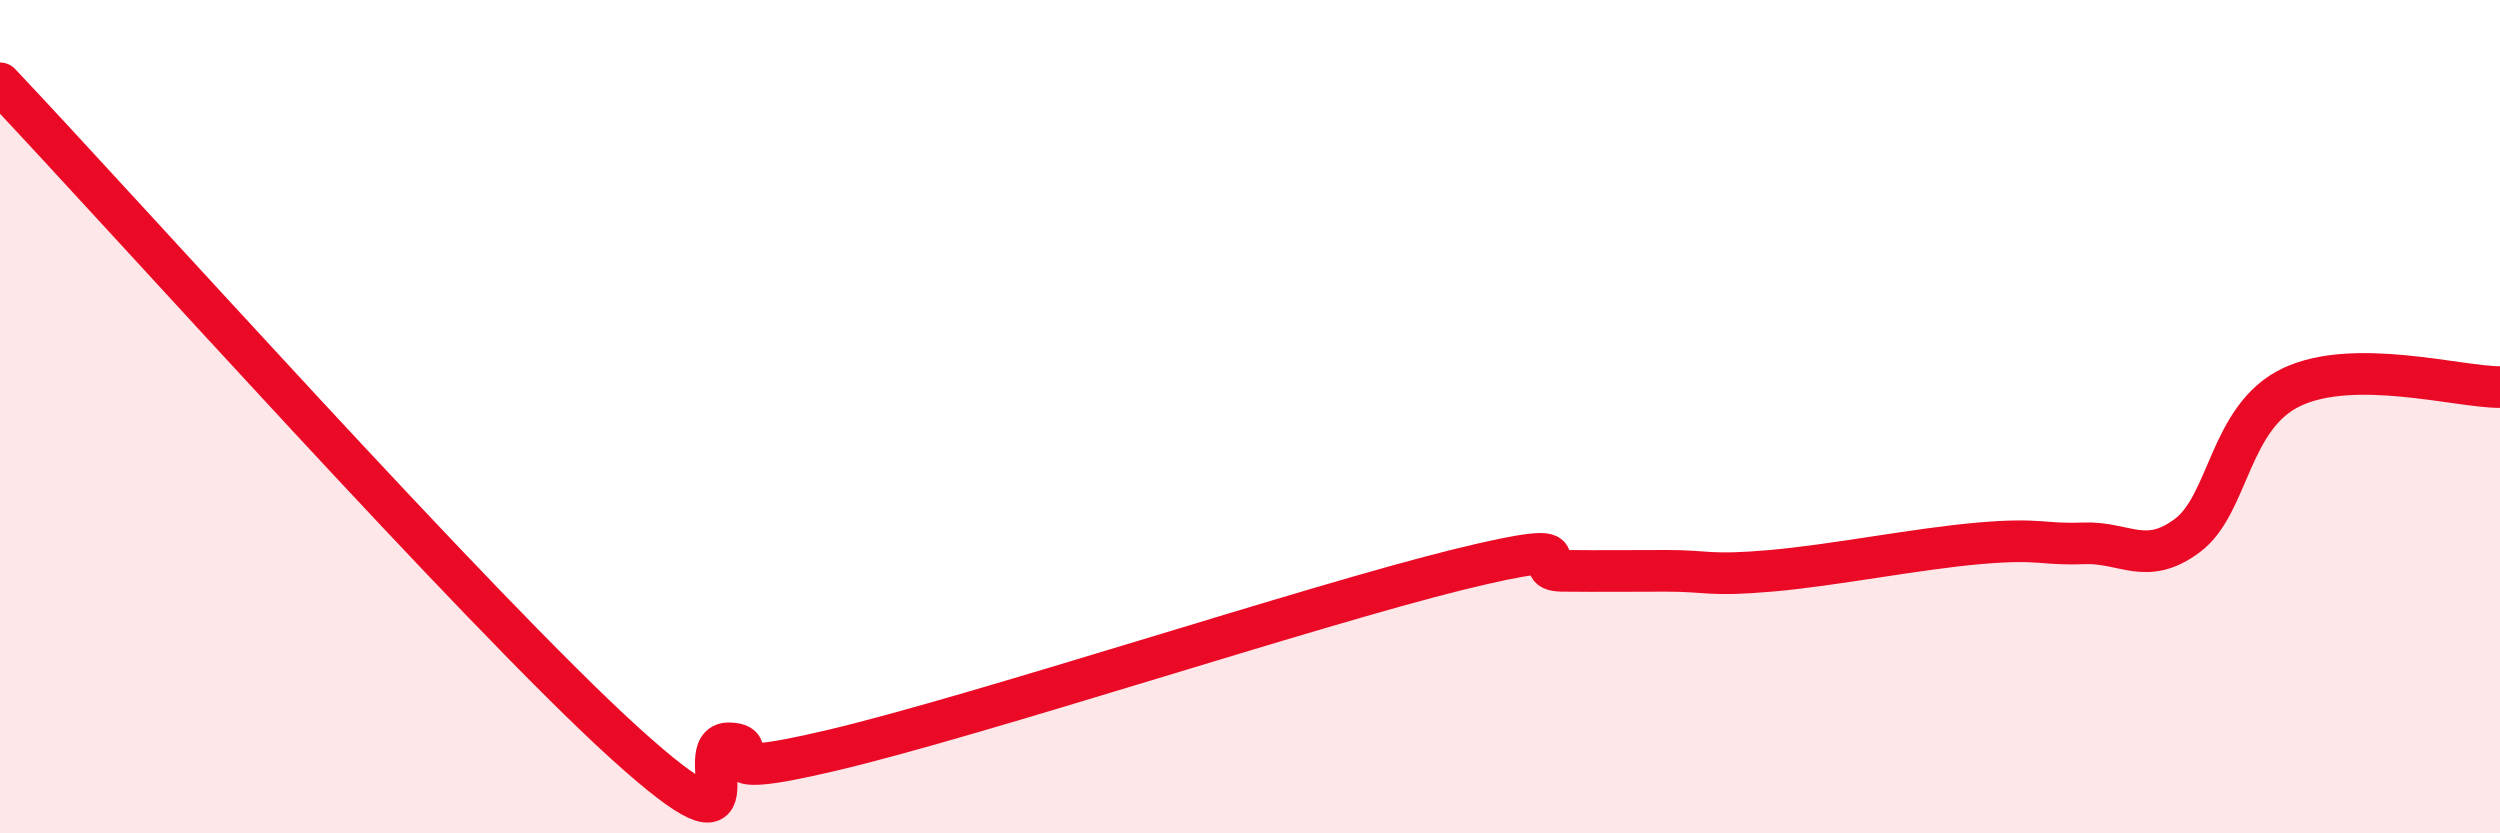
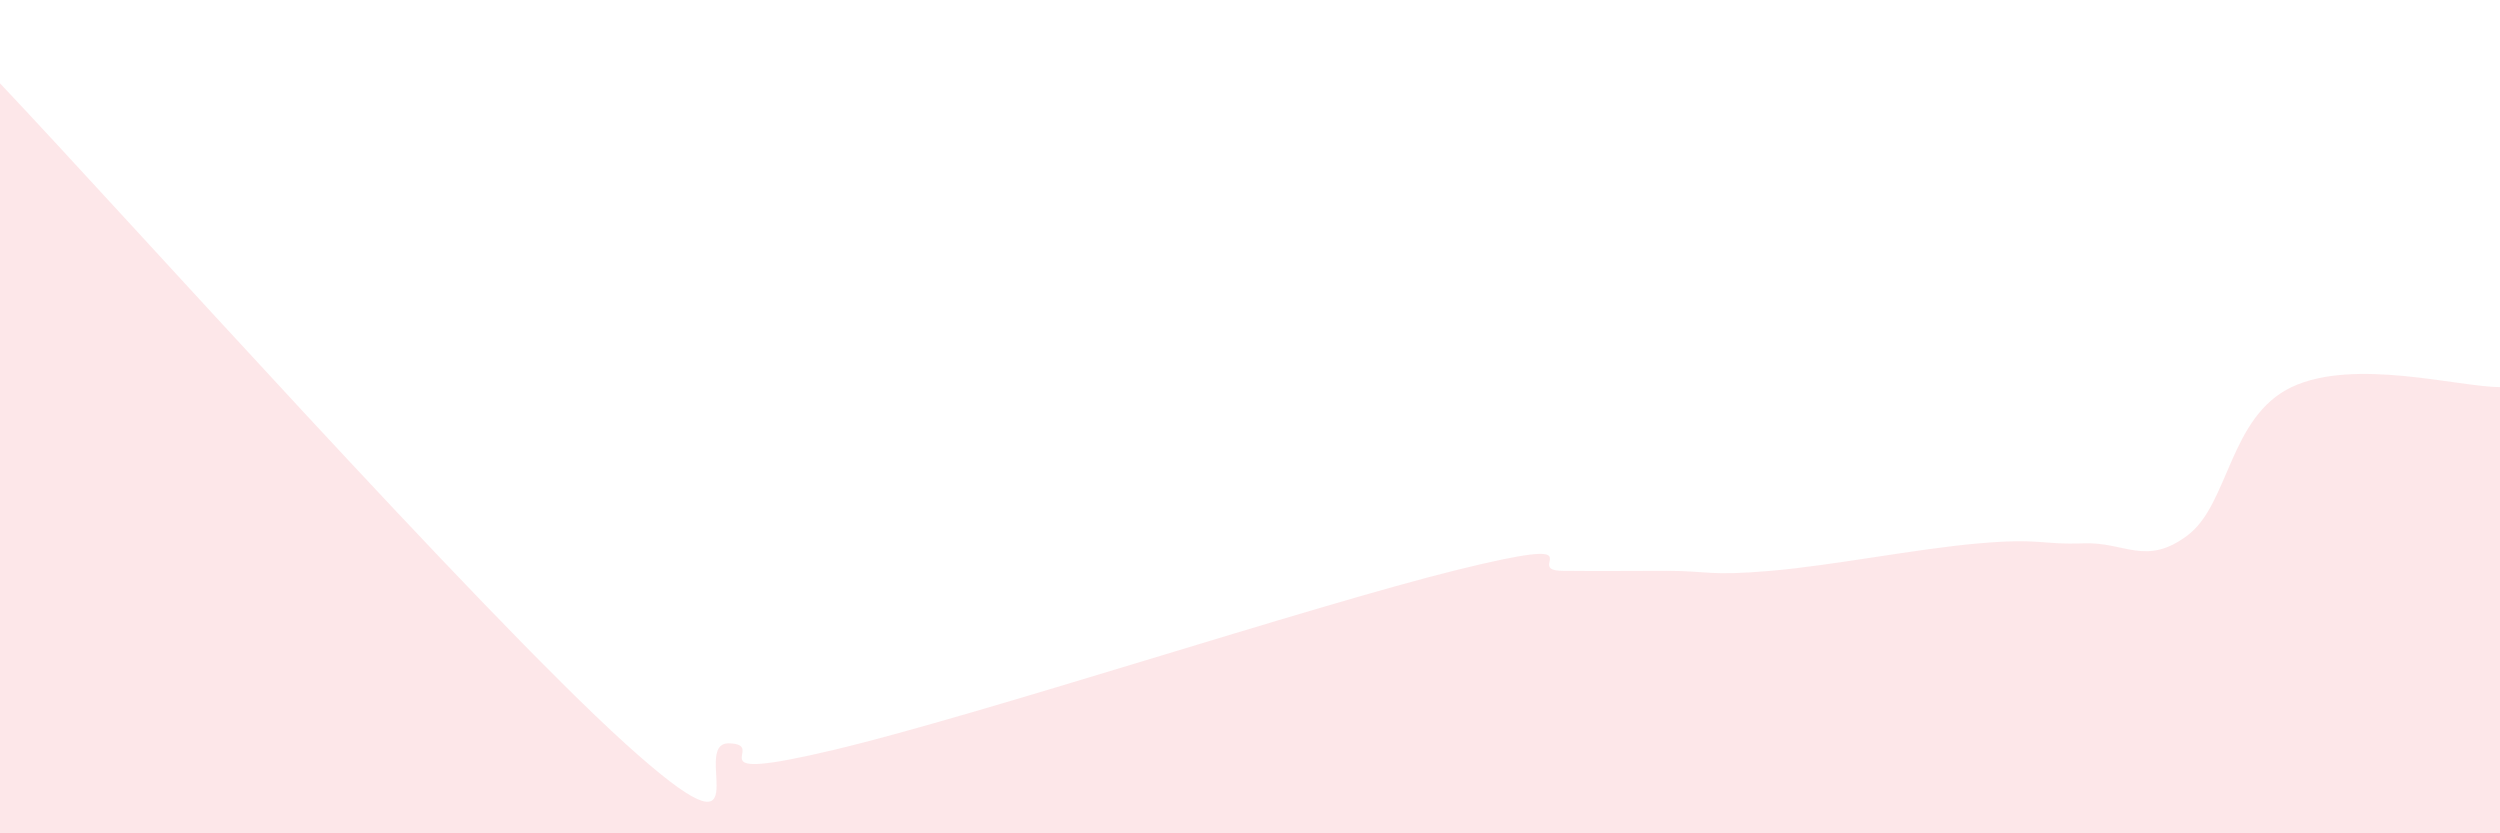
<svg xmlns="http://www.w3.org/2000/svg" width="60" height="20" viewBox="0 0 60 20">
  <path d="M 0,2 C 3,5.17 11.5,14.67 15,17.84 C 18.5,21.01 16.5,17.81 17.5,17.84 C 18.5,17.87 16.5,18.83 20,18 C 23.5,17.17 31.5,14.53 35,13.67 C 38.5,12.81 36.5,13.69 37.5,13.7 C 38.5,13.71 39,13.7 40,13.7 C 41,13.7 41,13.83 42.5,13.7 C 44,13.57 46,13.17 47.5,13.04 C 49,12.91 49,13.08 50,13.04 C 51,13 51.5,13.6 52.5,12.85 C 53.5,12.1 53.5,10 55,9.29 C 56.5,8.58 59,9.29 60,9.29L60 20L0 20Z" fill="#EB0A25" opacity="0.1" stroke-linecap="round" stroke-linejoin="round" />
-   <path d="M 0,2 C 3,5.17 11.5,14.67 15,17.84 C 18.5,21.01 16.5,17.81 17.5,17.84 C 18.5,17.87 16.5,18.83 20,18 C 23.5,17.17 31.5,14.53 35,13.67 C 38.5,12.81 36.5,13.69 37.5,13.7 C 38.5,13.71 39,13.7 40,13.7 C 41,13.7 41,13.83 42.5,13.7 C 44,13.57 46,13.17 47.5,13.04 C 49,12.91 49,13.08 50,13.04 C 51,13 51.5,13.6 52.5,12.85 C 53.5,12.1 53.5,10 55,9.29 C 56.5,8.58 59,9.29 60,9.29" stroke="#EB0A25" stroke-width="1" fill="none" stroke-linecap="round" stroke-linejoin="round" />
</svg>